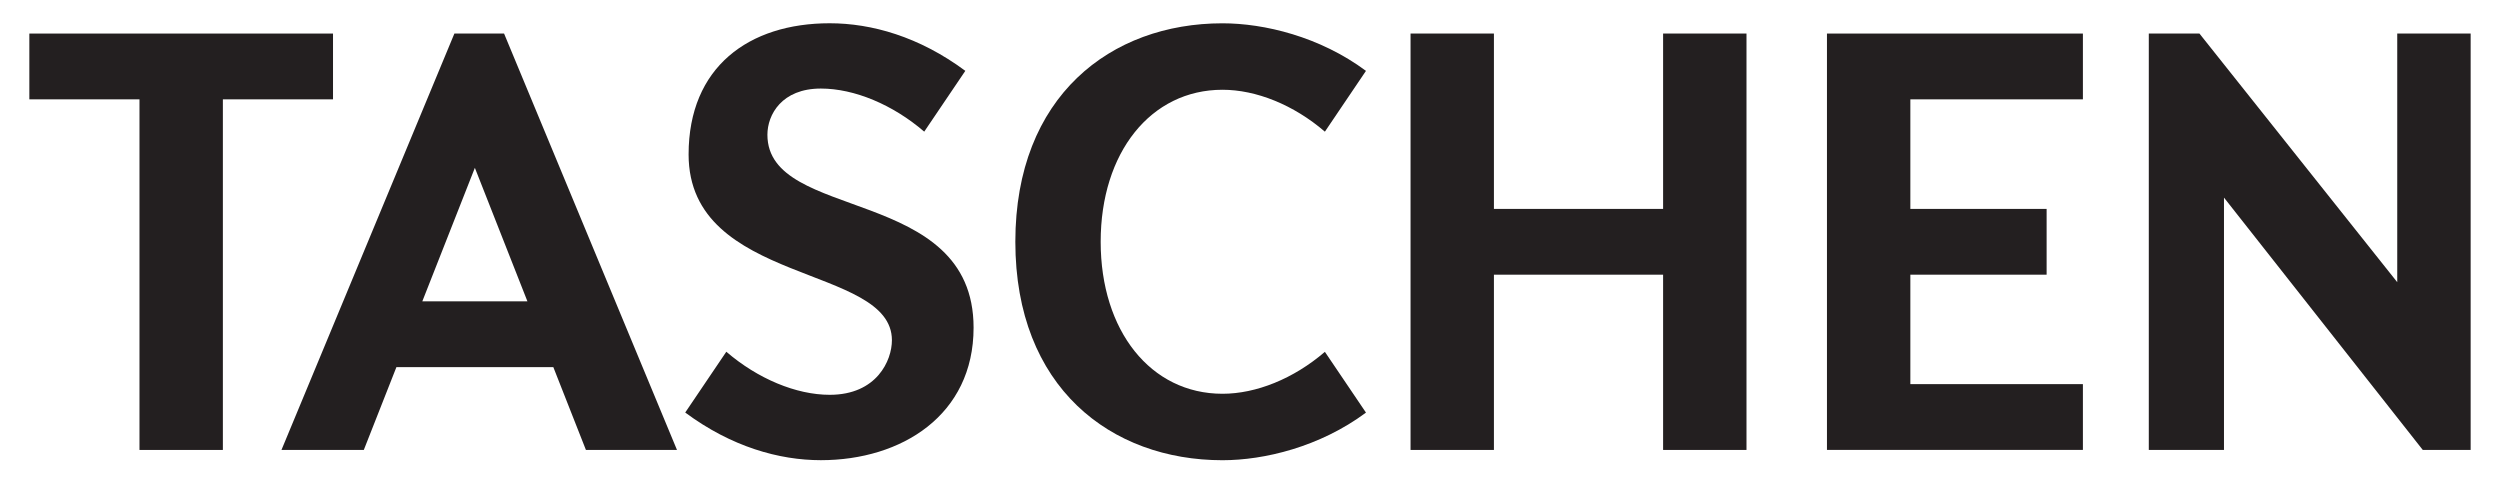
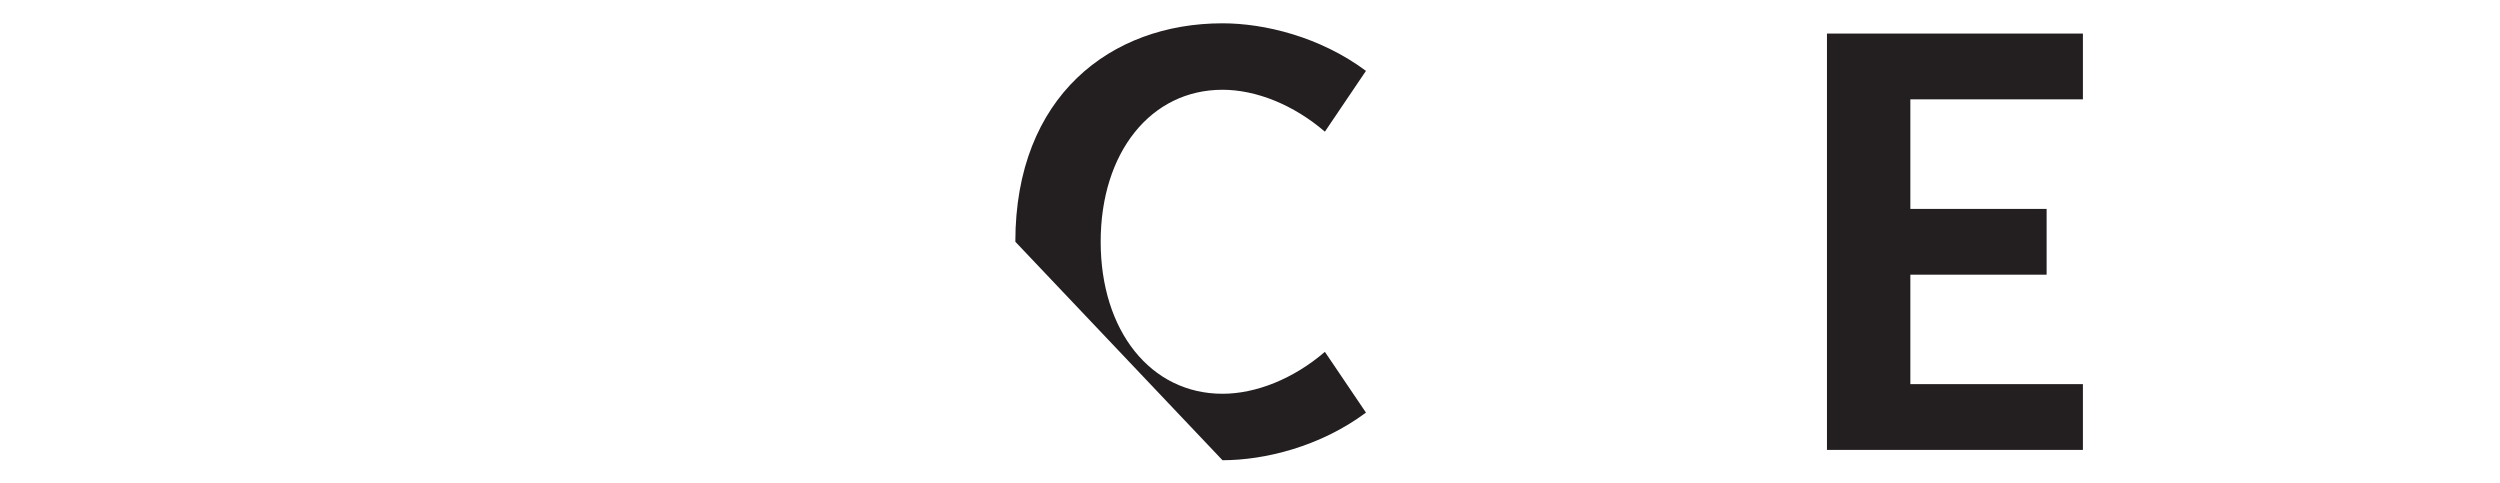
<svg xmlns="http://www.w3.org/2000/svg" version="1.1" viewBox="0 0 2301 445">
  <defs>
    <style>
      .cls-1 {
        fill: #231f20;
      }
    </style>
  </defs>
  <g>
    <g id="Layer_1">
      <g id="Logo">
        <g id="Layer_1-2" data-name="Layer_1">
-           <path class="cls-1" d="M388.697,277.352l48.373-122.876,48.373,122.876h-96.747.001ZM418.229,30.871l-159.167,383.257h75.787l30.011-76.222h144.423l30.002,76.222h83.816L463.941,30.871h-45.712Z" />
-           <polygon class="cls-1" points="1530.717 192.281 1375.005 192.281 1375.005 30.869 1298.266 30.869 1298.266 414.127 1375.005 414.127 1375.005 252.818 1530.717 252.818 1530.717 414.127 1607.473 414.127 1607.473 30.869 1530.717 30.869 1530.717 192.281" />
          <polygon class="cls-1" points="1681.534 414.09 1917.103 414.09 1917.103 353.552 1758.289 353.552 1758.289 252.816 1883.707 252.816 1883.707 192.282 1758.289 192.282 1758.289 91.435 1917.103 91.435 1917.103 30.888 1681.534 30.888 1681.534 414.09" />
-           <polygon class="cls-1" points="2206.418 30.854 2206.418 259.712 2024.36 30.871 1977.753 30.871 1977.753 414.128 2046.953 414.128 2046.953 181.888 2229.894 414.09 2273.99 414.09 2273.99 30.854 2206.418 30.854" />
-           <path class="cls-1" d="M630.68,379.694c42.563,31.587,86.473,43.855,124.841,43.855,74.378,0,140.567-41.512,140.567-121.98,0-131.263-189.759-97.057-189.759-177.539,0-18.496,13.207-42.524,49.175-42.524,30.915,0,66.301,14.844,95.157,39.664l37.824-55.955c-42.571-31.591-86.473-43.803-124.849-43.803-74.369,0-129.85,40.284-129.85,120.736,0,120.628,187.132,100.882,187.132,171.026,0,18.527-13.853,50.208-57.238,50.208-30.924,0-66.331-14.814-95.183-39.642l-37.816,55.955h0Z" />
-           <path class="cls-1" d="M1125.182,423.586c38.38,0,89.515-12.229,132.056-43.82l-37.811-55.933c-28.856,24.807-63.329,38.587-94.244,38.587-66.108,0-112.121-57.893-112.121-139.917s46.013-139.887,112.121-139.887c30.859,0,65.388,13.754,94.244,38.57l37.811-55.955c-42.541-31.587-93.676-43.782-132.056-43.782-102.704,0-190.664,67.004-190.664,201.054s87.96,201.084,190.664,201.084" />
-           <polygon class="cls-1" points="27.01 30.888 27.01 91.435 128.383 91.435 128.383 414.129 205.13 414.129 205.13 91.435 306.504 91.435 306.504 30.888 27.01 30.888" />
+           <path class="cls-1" d="M1125.182,423.586c38.38,0,89.515-12.229,132.056-43.82l-37.811-55.933c-28.856,24.807-63.329,38.587-94.244,38.587-66.108,0-112.121-57.893-112.121-139.917s46.013-139.887,112.121-139.887c30.859,0,65.388,13.754,94.244,38.57l37.811-55.955c-42.541-31.587-93.676-43.782-132.056-43.782-102.704,0-190.664,67.004-190.664,201.054" />
        </g>
      </g>
    </g>
  </g>
</svg>